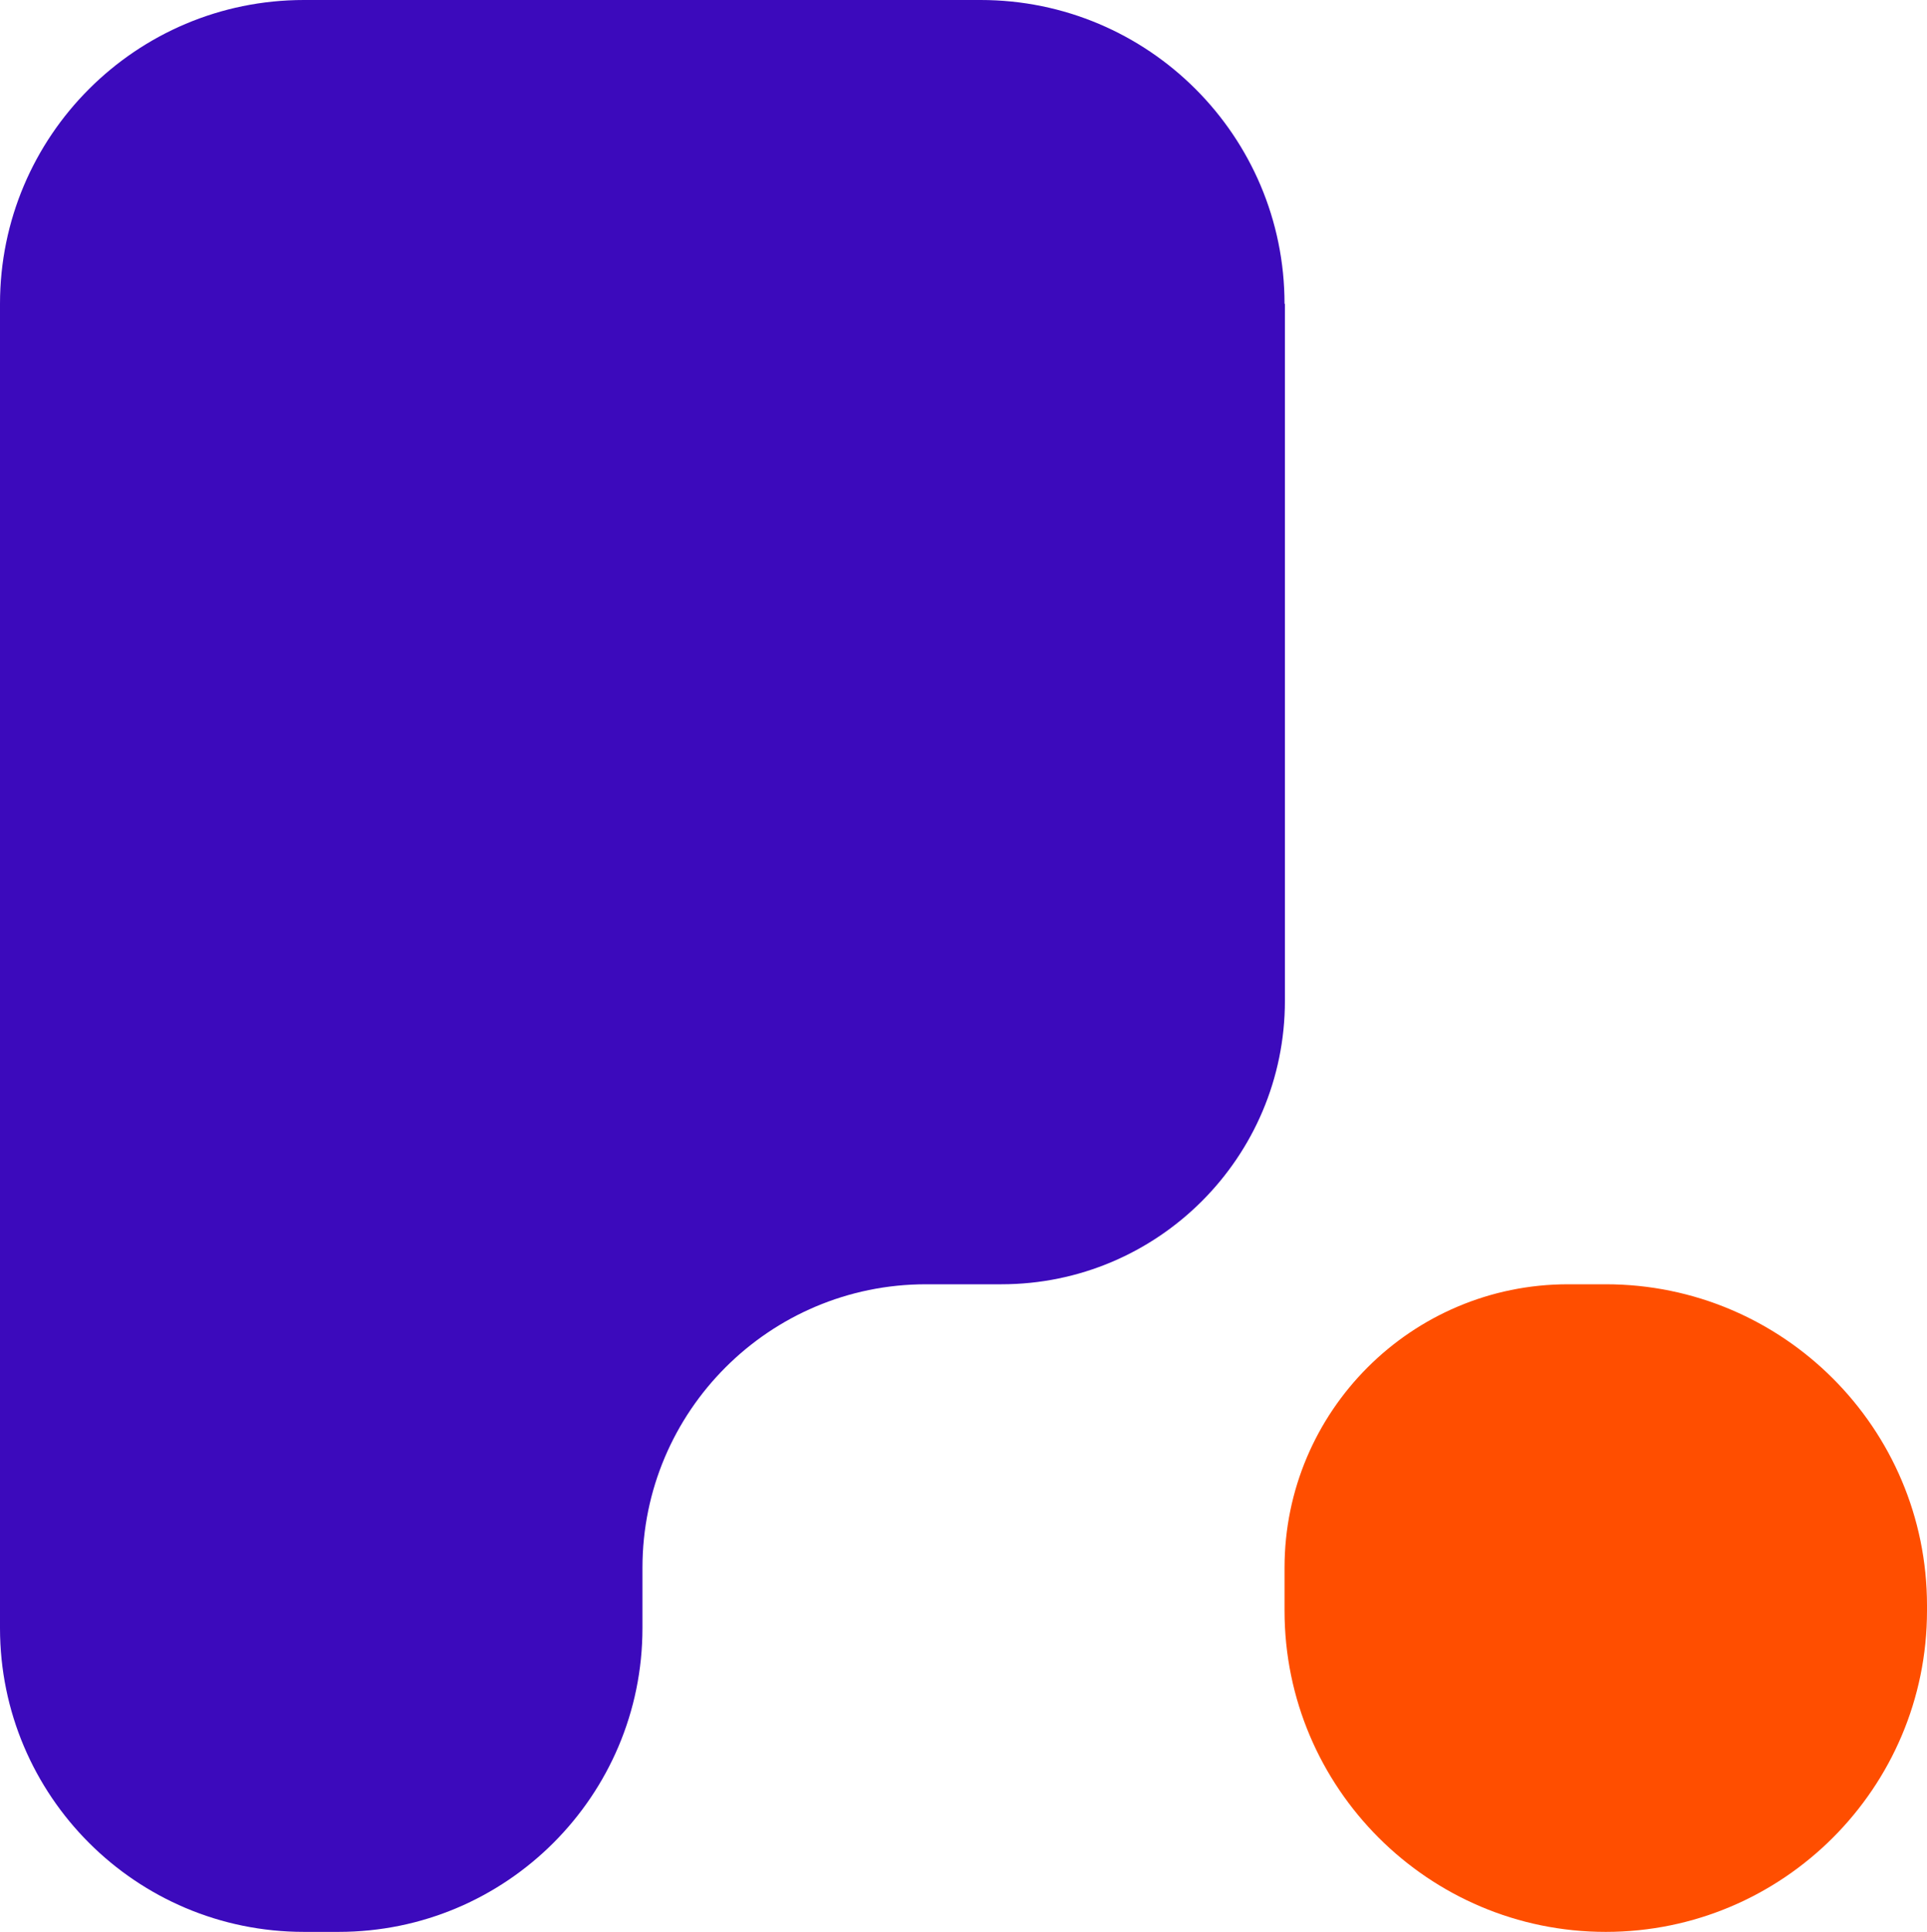
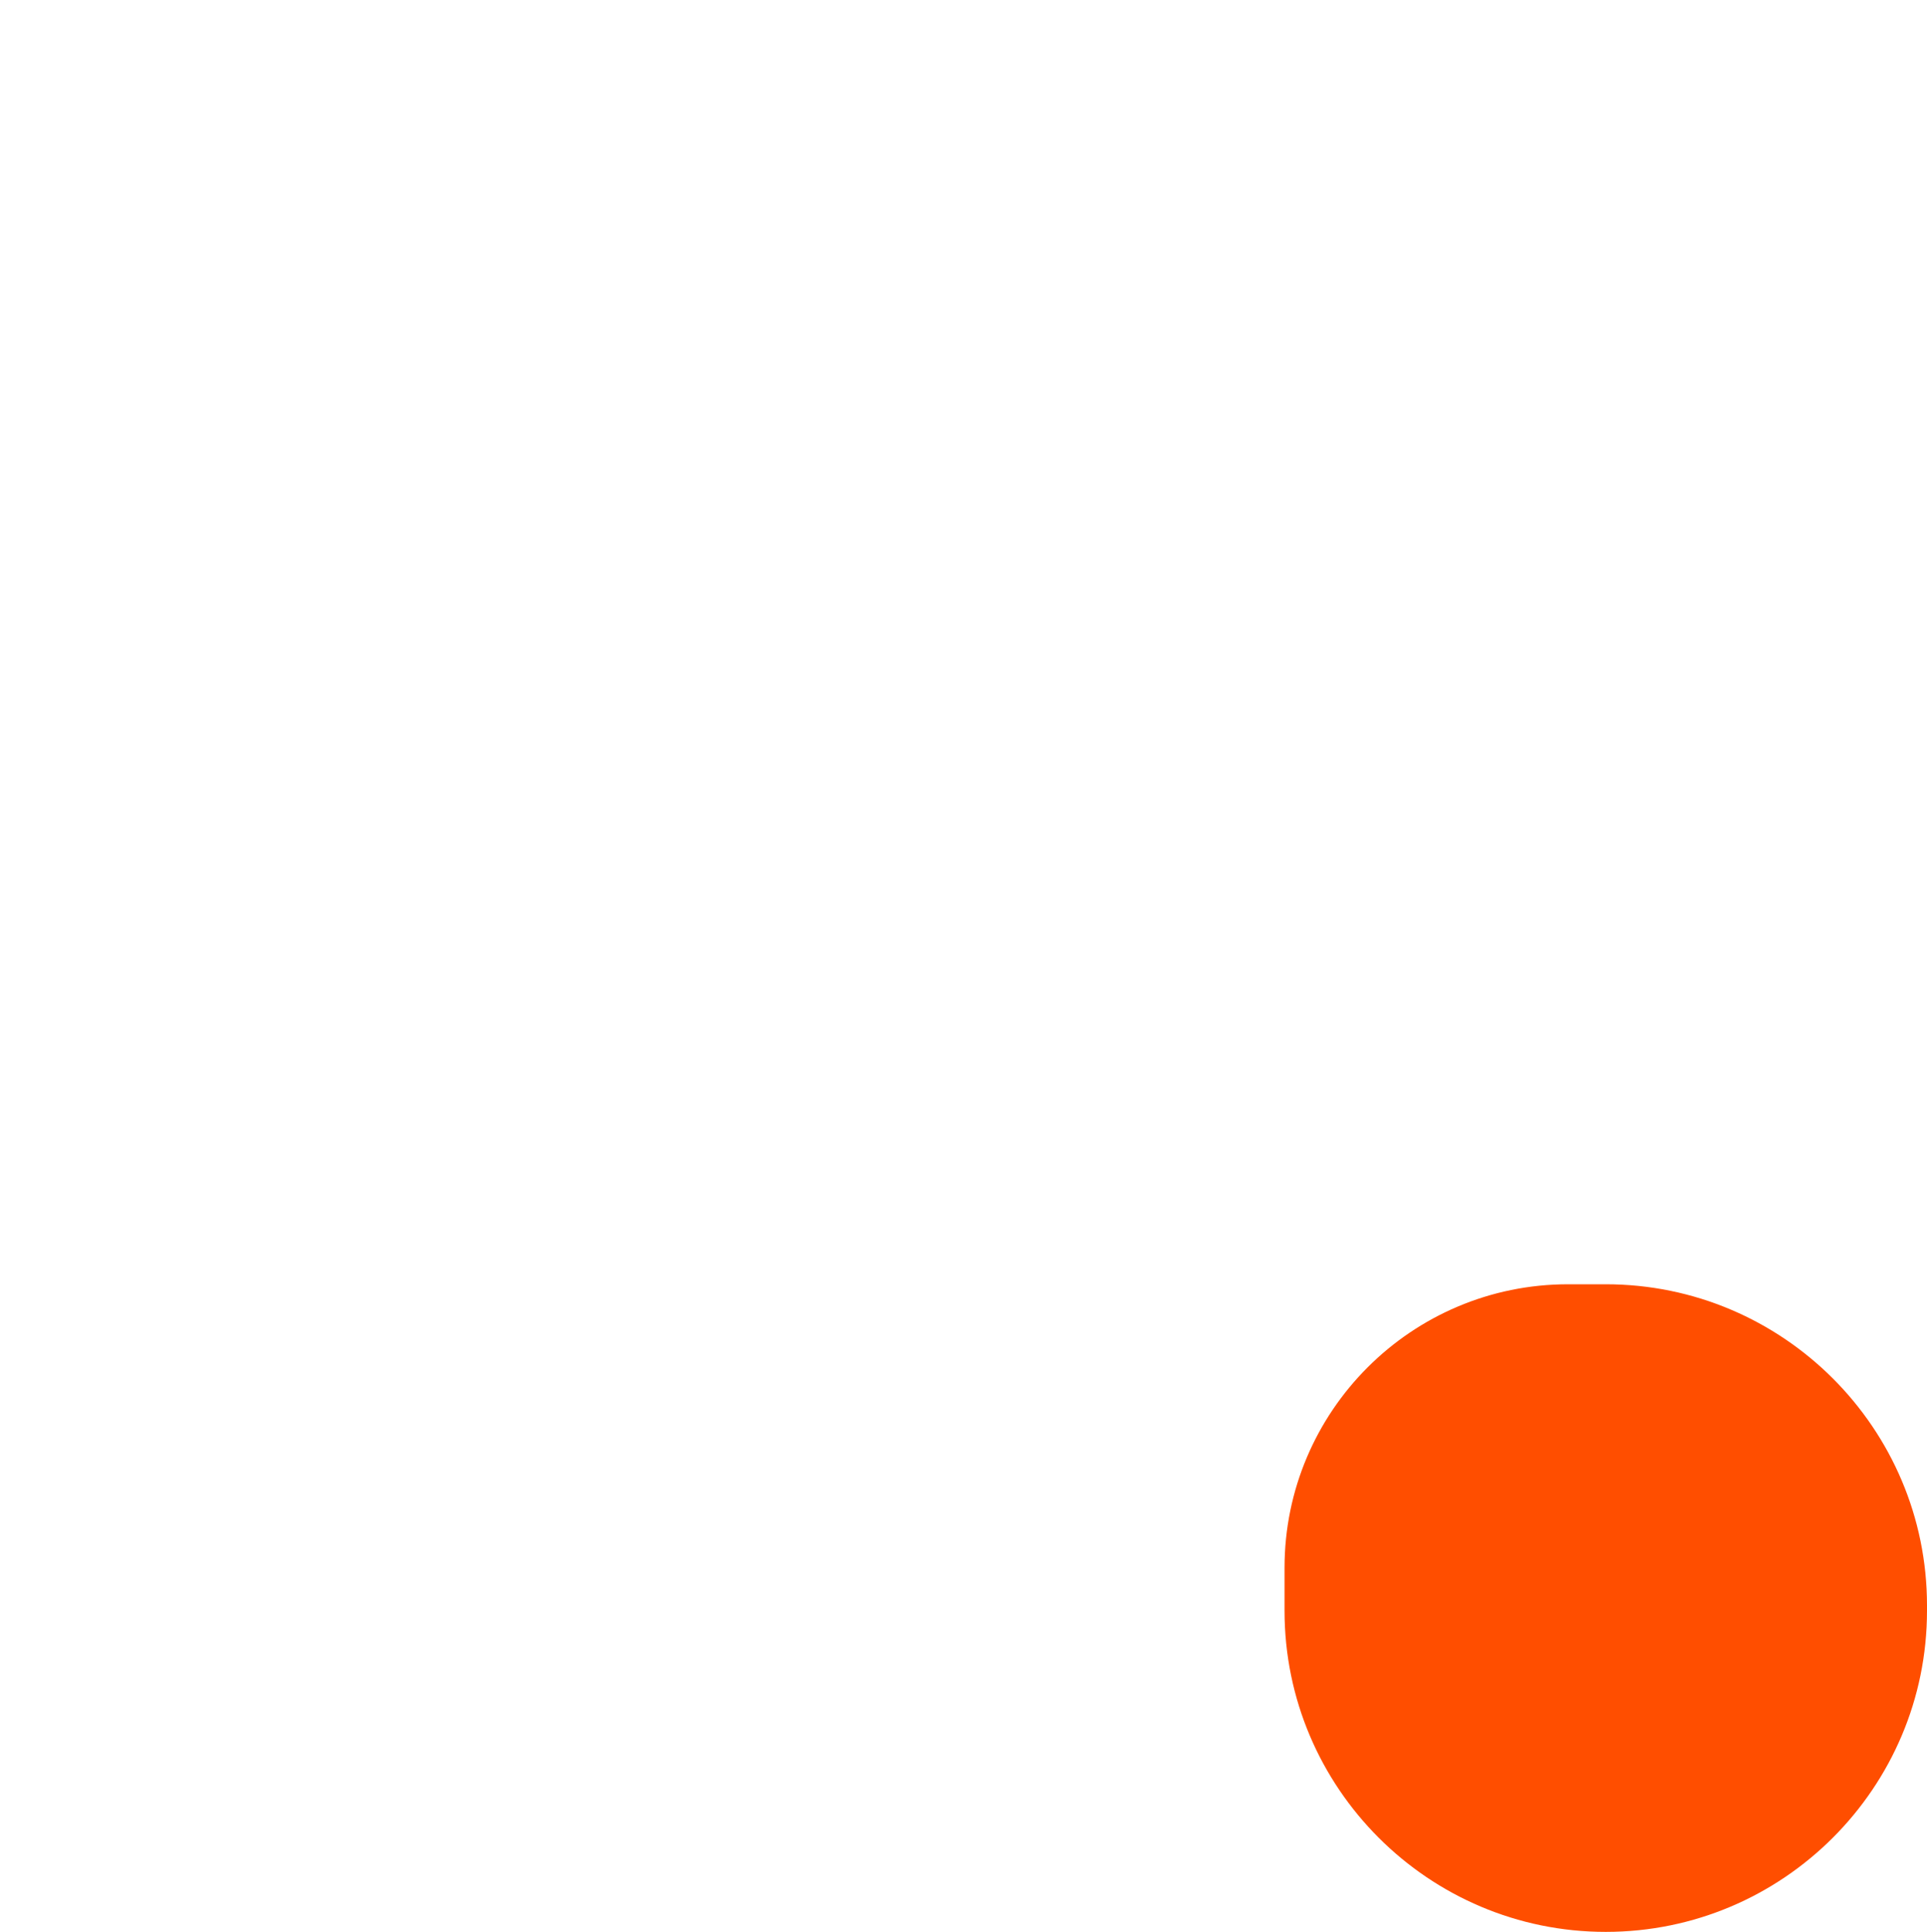
<svg xmlns="http://www.w3.org/2000/svg" id="Capa_2" data-name="Capa 2" viewBox="0 0 51.11 51.25">
  <defs>
    <style> .cls-1 { fill: #ff4e00; } .cls-1, .cls-2 { stroke-width: 0px; } .cls-2 { fill: #3c0abc; } </style>
  </defs>
  <g id="Capa_1-2" data-name="Capa 1">
    <g>
-       <path class="cls-2" d="m34.08,8.06v18.49c0,4.15-3.37,7.52-7.52,7.52h-2c-4.15,0-7.52,3.37-7.52,7.52v1.6c0,4.45-3.61,8.06-8.06,8.06h-.92C3.61,51.25,0,47.64,0,43.19V8.06C0,3.61,3.61,0,8.06,0h17.95c4.45,0,8.06,3.61,8.06,8.06Z" />
      <path class="cls-1" d="m41.59,34.07h1c4.7,0,8.52,3.82,8.52,8.52v.14c0,4.7-3.82,8.52-8.52,8.52h0c-4.7,0-8.52-3.82-8.52-8.52v-1.14c0-4.15,3.37-7.52,7.52-7.52Z" />
    </g>
  </g>
</svg>